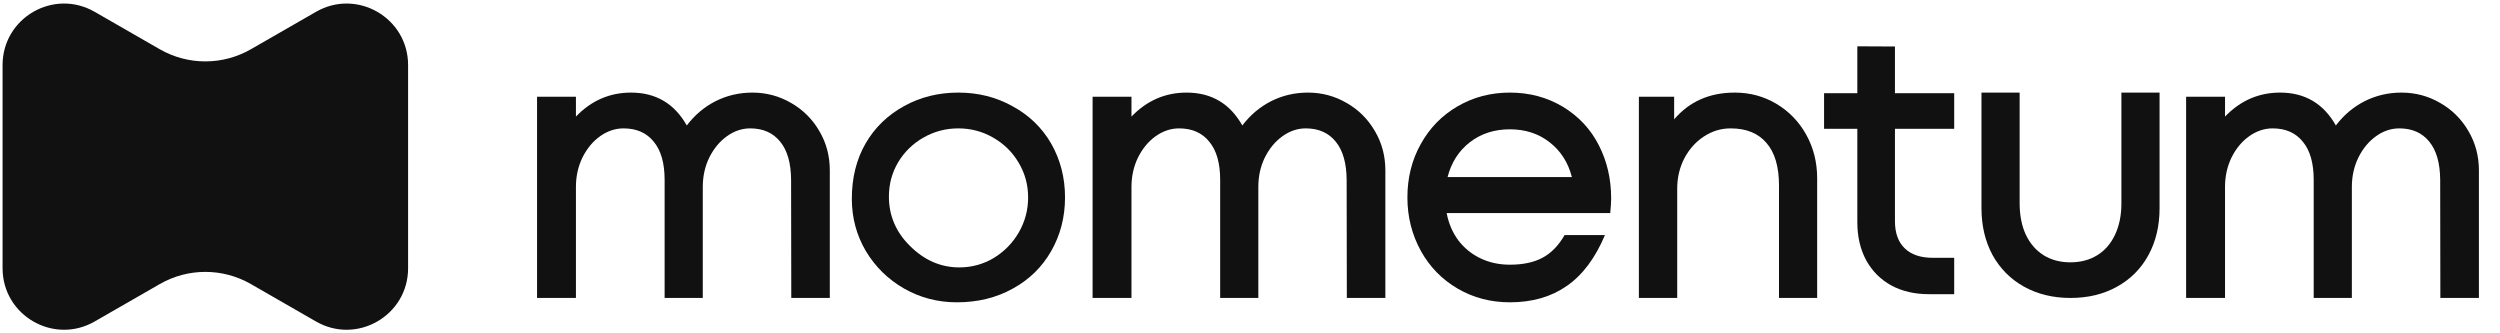
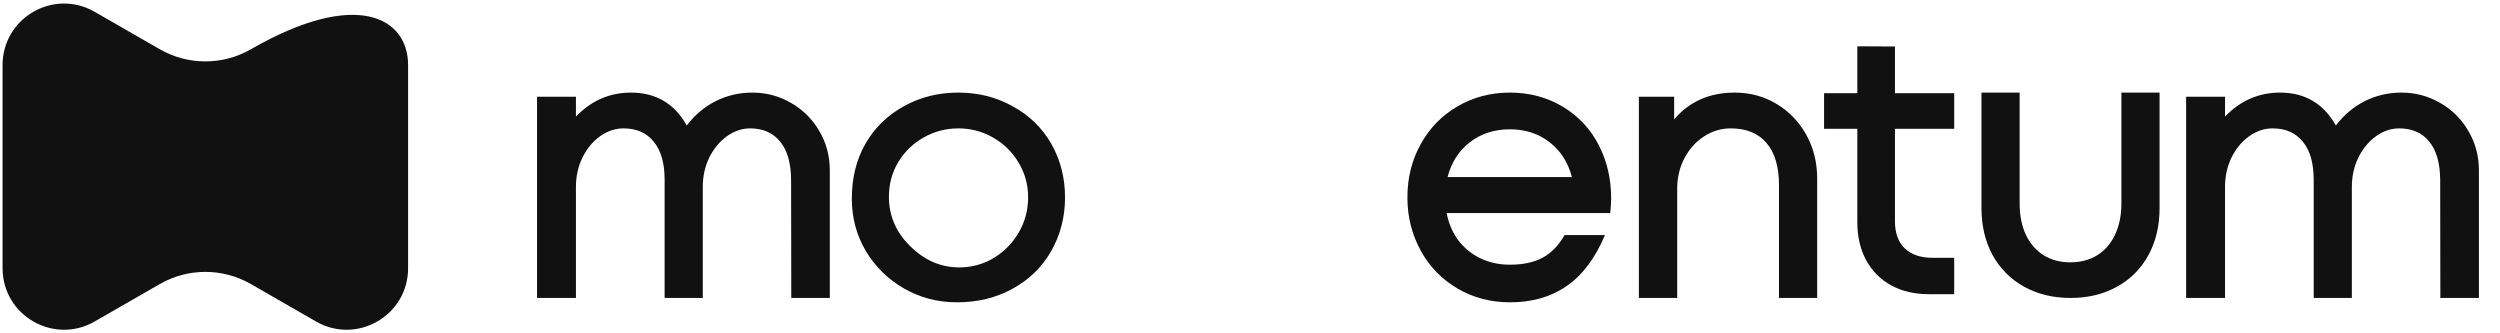
<svg xmlns="http://www.w3.org/2000/svg" width="105" height="14" viewBox="0 0 105 14" fill="none">
  <g clip-path="url(#clip0_3796_17063)">
-     <path d="M10.538 11.931C9.353 11.249 7.895 11.249 6.71 11.931L3.975 13.503C2.254 14.492 0.108 13.25 0.108 11.266L0.108 2.733C0.108 0.748 2.254 -0.493 3.975 0.496L6.71 2.068C7.895 2.749 9.353 2.749 10.538 2.068L13.273 0.496C14.993 -0.493 17.14 0.748 17.14 2.733V11.266C17.14 13.25 14.993 14.492 13.273 13.503L10.538 11.931Z" fill="#111111" />
+     <path d="M10.538 11.931C9.353 11.249 7.895 11.249 6.71 11.931L3.975 13.503C2.254 14.492 0.108 13.25 0.108 11.266L0.108 2.733C0.108 0.748 2.254 -0.493 3.975 0.496L6.71 2.068C7.895 2.749 9.353 2.749 10.538 2.068C14.993 -0.493 17.14 0.748 17.14 2.733V11.266C17.14 13.25 14.993 14.492 13.273 13.503L10.538 11.931Z" fill="#111111" />
    <path d="M102.488 7.552C102.483 6.85 102.33 6.316 102.03 5.95C101.73 5.578 101.31 5.392 100.77 5.392C100.424 5.392 100.099 5.502 99.793 5.721C99.488 5.939 99.241 6.237 99.053 6.614C98.87 6.99 98.778 7.402 98.778 7.85V12.514H97.175V7.552C97.175 6.85 97.023 6.316 96.717 5.95C96.417 5.578 95.995 5.392 95.45 5.392C95.104 5.392 94.776 5.502 94.466 5.721C94.16 5.939 93.913 6.237 93.725 6.614C93.542 6.99 93.451 7.402 93.451 7.85V12.514H91.817V4.064H93.451V4.896C94.097 4.225 94.868 3.889 95.763 3.889C96.806 3.889 97.588 4.349 98.106 5.27C98.442 4.827 98.847 4.487 99.32 4.247C99.799 4.008 100.312 3.889 100.862 3.889C101.447 3.889 101.989 4.034 102.488 4.324C102.986 4.609 103.381 5.001 103.671 5.499C103.966 5.998 104.114 6.55 104.114 7.155V12.514H102.495L102.488 7.552Z" fill="#111111" />
    <path d="M86.962 12.514C86.229 12.514 85.578 12.356 85.008 12.04C84.443 11.725 84.003 11.282 83.687 10.712C83.377 10.137 83.222 9.481 83.222 8.743V3.889H84.825V8.537C84.825 9.041 84.911 9.481 85.084 9.857C85.262 10.229 85.511 10.517 85.832 10.72C86.153 10.918 86.526 11.018 86.954 11.018C87.387 11.018 87.763 10.918 88.084 10.72C88.409 10.517 88.659 10.229 88.832 9.857C89.01 9.481 89.099 9.041 89.099 8.537V3.889H90.702V8.743C90.702 9.486 90.546 10.142 90.236 10.712C89.926 11.282 89.486 11.725 88.916 12.04C88.351 12.356 87.7 12.514 86.962 12.514Z" fill="#111111" />
    <path d="M81.008 12.355C80.412 12.355 79.888 12.233 79.435 11.989C78.982 11.739 78.632 11.388 78.382 10.935C78.133 10.477 78.008 9.943 78.008 9.332V5.409H76.611V3.913H78.008V1.945L79.588 1.953V3.913H82.076V5.409H79.588V9.294C79.588 9.788 79.726 10.167 80 10.431C80.275 10.696 80.667 10.828 81.176 10.828H82.076V12.355H81.008Z" fill="#111111" />
    <path d="M74.718 7.789C74.718 7 74.542 6.405 74.191 6.003C73.845 5.596 73.344 5.392 72.688 5.392C72.281 5.392 71.904 5.507 71.558 5.736C71.217 5.96 70.945 6.265 70.741 6.652C70.543 7.038 70.443 7.461 70.443 7.919V12.514H68.833V4.064H70.314V5.011C70.639 4.634 71.011 4.354 71.428 4.171C71.85 3.983 72.329 3.889 72.863 3.889C73.499 3.889 74.082 4.046 74.611 4.362C75.14 4.677 75.557 5.11 75.863 5.659C76.168 6.209 76.321 6.82 76.321 7.491V12.514H74.718V7.789Z" fill="#111111" />
    <path d="M60.76 8.949C60.842 9.382 61.004 9.763 61.249 10.094C61.498 10.42 61.808 10.672 62.18 10.85C62.551 11.028 62.963 11.117 63.416 11.117C63.966 11.117 64.421 11.02 64.782 10.827C65.149 10.633 65.459 10.315 65.713 9.873H67.408C67.001 10.84 66.467 11.552 65.805 12.01C65.149 12.468 64.352 12.697 63.416 12.697C62.612 12.697 61.882 12.506 61.226 12.124C60.564 11.738 60.048 11.209 59.676 10.537C59.3 9.855 59.111 9.107 59.111 8.293C59.111 7.468 59.297 6.723 59.669 6.056C60.045 5.375 60.564 4.843 61.226 4.461C61.882 4.08 62.612 3.889 63.416 3.889C64.23 3.889 64.968 4.085 65.629 4.476C66.296 4.878 66.803 5.418 67.148 6.095C67.495 6.766 67.668 7.512 67.668 8.331C67.668 8.489 67.655 8.695 67.63 8.949H60.76ZM63.416 5.431C62.765 5.431 62.205 5.611 61.737 5.972C61.269 6.334 60.956 6.822 60.798 7.438H66.019C65.861 6.822 65.548 6.334 65.08 5.972C64.617 5.611 64.062 5.431 63.416 5.431Z" fill="#111111" />
-     <path d="M56.559 7.552C56.554 6.85 56.401 6.316 56.101 5.95C55.801 5.578 55.381 5.392 54.842 5.392C54.496 5.392 54.17 5.502 53.865 5.721C53.559 5.939 53.313 6.237 53.124 6.614C52.941 6.99 52.85 7.402 52.85 7.85V12.514H51.247V7.552C51.247 6.85 51.094 6.316 50.789 5.95C50.489 5.578 50.066 5.392 49.522 5.392C49.176 5.392 48.848 5.502 48.537 5.721C48.232 5.939 47.985 6.237 47.797 6.614C47.614 6.99 47.522 7.402 47.522 7.85V12.514H45.889V4.064H47.522V4.896C48.168 4.225 48.939 3.889 49.835 3.889C50.878 3.889 51.659 4.349 52.178 5.27C52.514 4.827 52.919 4.487 53.392 4.247C53.87 4.008 54.384 3.889 54.933 3.889C55.519 3.889 56.06 4.034 56.559 4.324C57.058 4.609 57.452 5.001 57.742 5.499C58.038 5.998 58.185 6.55 58.185 7.155V12.514H56.567L56.559 7.552Z" fill="#111111" />
    <path d="M44.151 10.544C43.764 11.221 43.224 11.748 42.532 12.124C41.845 12.506 41.064 12.697 40.189 12.697C39.385 12.697 38.645 12.504 37.968 12.117C37.296 11.73 36.762 11.206 36.365 10.544C35.973 9.878 35.777 9.145 35.777 8.346C35.777 7.471 35.968 6.7 36.35 6.033C36.736 5.362 37.279 4.835 37.976 4.453C38.657 4.077 39.416 3.889 40.25 3.889C41.084 3.889 41.843 4.08 42.525 4.461C43.222 4.838 43.764 5.362 44.151 6.033C44.537 6.71 44.731 7.463 44.731 8.293C44.731 9.117 44.537 9.868 44.151 10.544ZM40.25 5.392C39.726 5.392 39.24 5.52 38.792 5.774C38.344 6.028 37.988 6.374 37.724 6.812C37.464 7.25 37.334 7.731 37.334 8.255C37.334 9.054 37.627 9.743 38.212 10.323C38.818 10.929 39.51 11.231 40.288 11.231C40.812 11.231 41.296 11.099 41.739 10.835C42.181 10.565 42.532 10.206 42.792 9.758C43.051 9.305 43.181 8.817 43.181 8.293C43.181 7.764 43.049 7.278 42.784 6.835C42.525 6.392 42.168 6.041 41.716 5.782C41.268 5.522 40.779 5.392 40.25 5.392Z" fill="#111111" />
    <path d="M33.226 7.552C33.221 6.85 33.069 6.316 32.768 5.95C32.468 5.578 32.048 5.392 31.509 5.392C31.163 5.392 30.837 5.502 30.532 5.721C30.227 5.939 29.98 6.237 29.791 6.614C29.608 6.99 29.517 7.402 29.517 7.85V12.514H27.914V7.552C27.914 6.85 27.761 6.316 27.456 5.95C27.156 5.578 26.733 5.392 26.189 5.392C25.843 5.392 25.515 5.502 25.204 5.721C24.899 5.939 24.652 6.237 24.464 6.614C24.281 6.99 24.189 7.402 24.189 7.85V12.514H22.556V4.064H24.189V4.896C24.835 4.225 25.606 3.889 26.502 3.889C27.545 3.889 28.326 4.349 28.845 5.27C29.181 4.827 29.585 4.487 30.059 4.247C30.537 4.008 31.051 3.889 31.601 3.889C32.186 3.889 32.728 4.034 33.226 4.324C33.725 4.609 34.119 5.001 34.409 5.499C34.705 5.998 34.852 6.55 34.852 7.155V12.514H33.234L33.226 7.552Z" fill="#111111" />
  </g>
  <defs>
    <clipPath id="clip0_3796_17063">
      <rect width="104.222" height="14" fill="white" />
    </clipPath>
  </defs>
</svg>